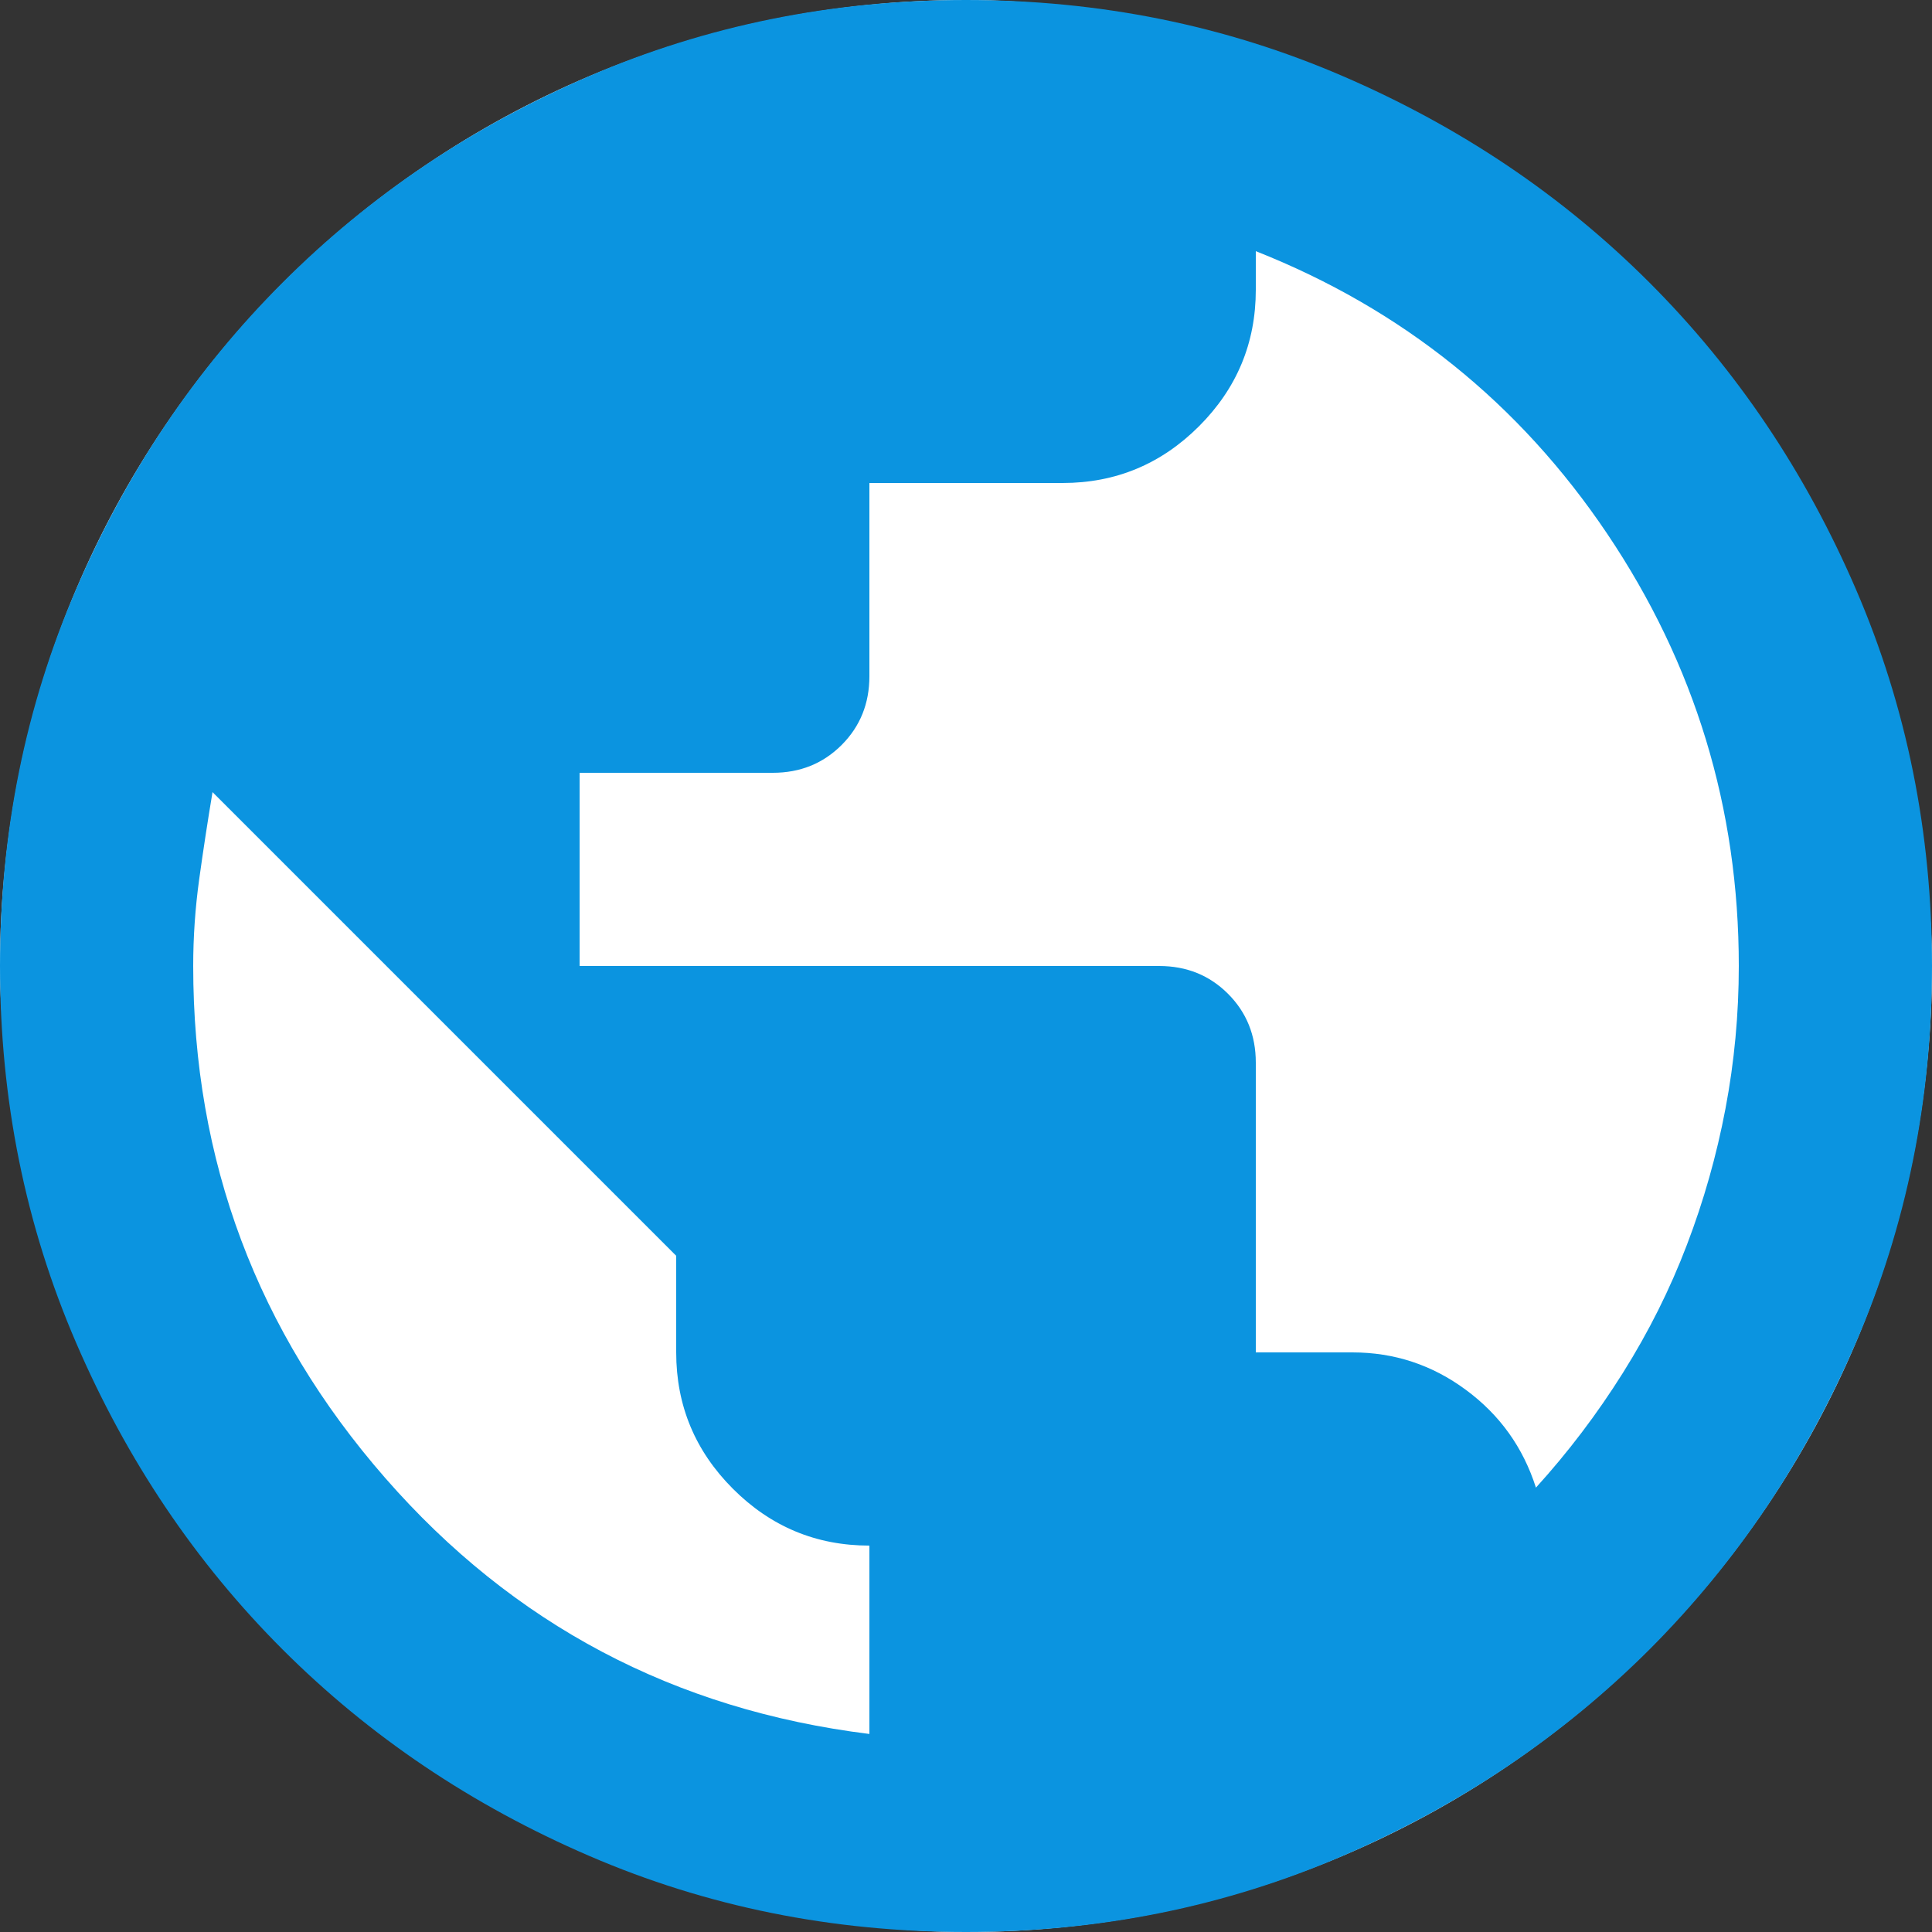
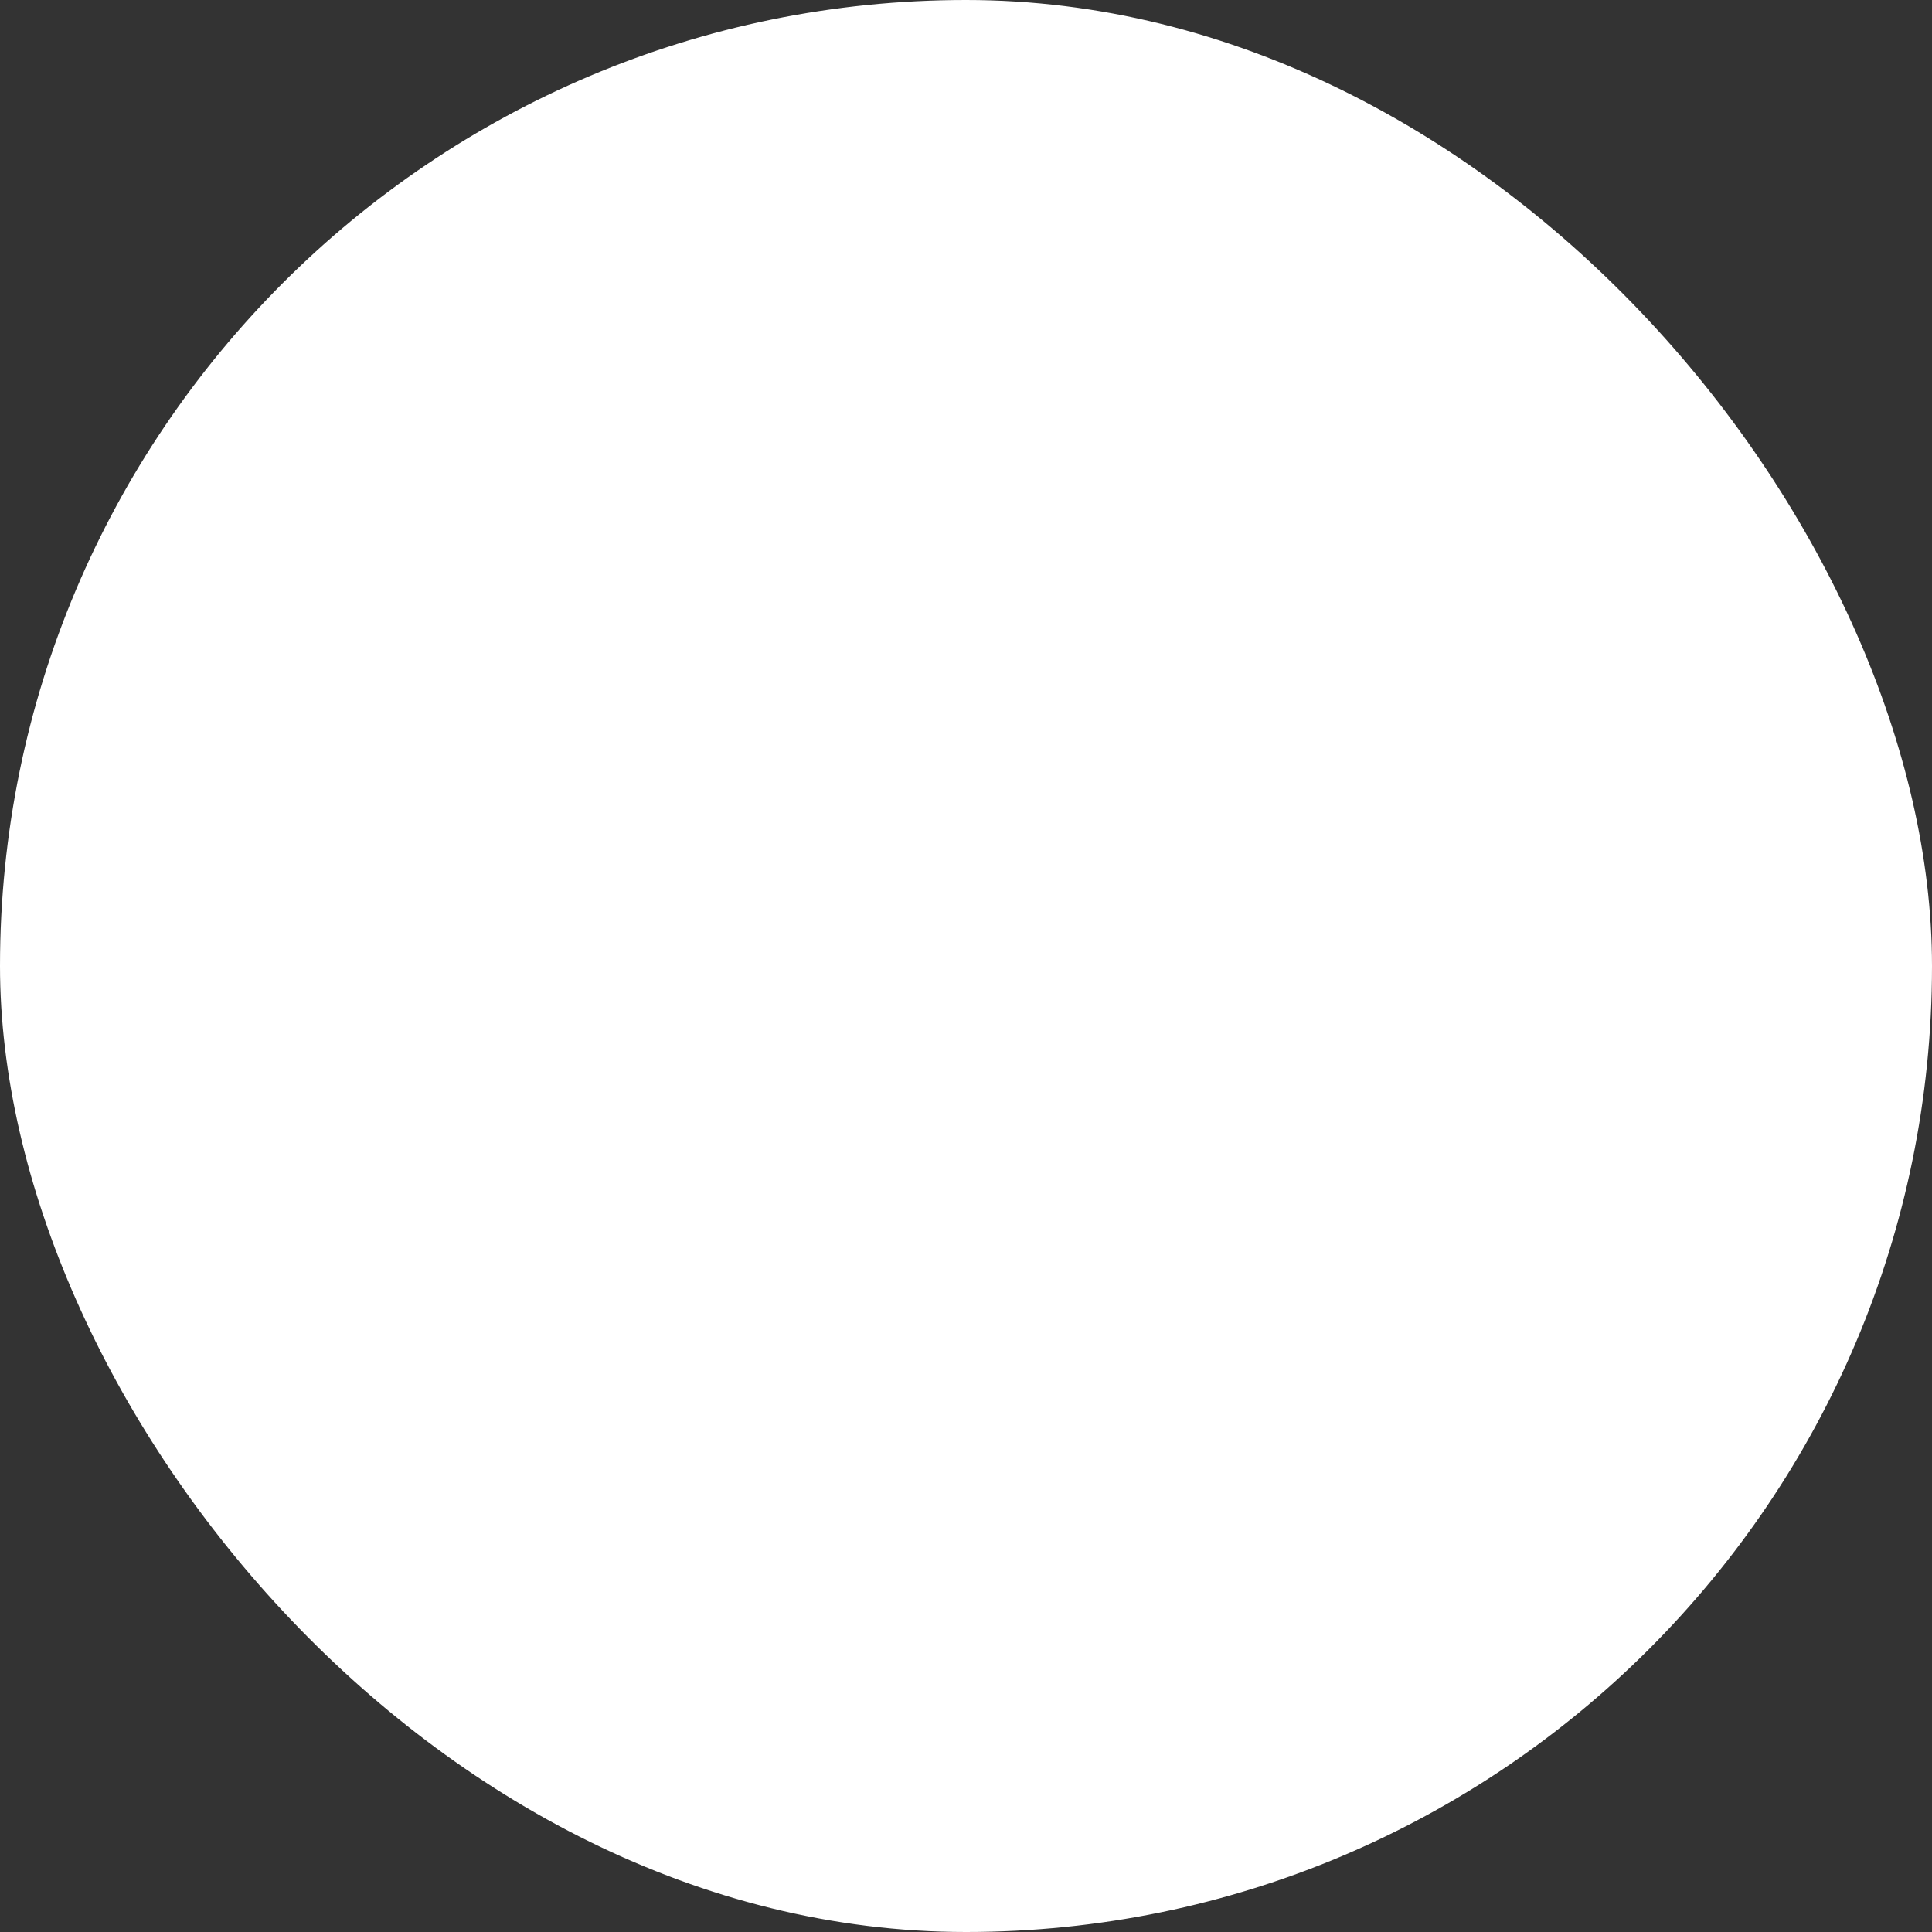
<svg xmlns="http://www.w3.org/2000/svg" width="26" height="26" viewBox="0 0 26 26" fill="none">
  <rect x="0" y="0" width="26" height="26" fill="#333333" stroke="none" />
  <rect width="26" height="26" rx="13" fill="white" />
-   <path d="M13 26C11.202 26 9.512 25.659 7.93 24.976C6.348 24.294 4.973 23.367 3.803 22.198C2.632 21.027 1.706 19.652 1.024 18.07C0.341 16.488 0 14.798 0 13C0 11.202 0.341 9.512 1.024 7.93C1.706 6.348 2.632 4.973 3.803 3.803C4.973 2.632 6.348 1.706 7.93 1.024C9.512 0.341 11.202 0 13 0C14.798 0 16.488 0.341 18.07 1.024C19.652 1.706 21.027 2.632 22.198 3.803C23.367 4.973 24.294 6.348 24.976 7.93C25.659 9.512 26 11.202 26 13C26 14.798 25.659 16.488 24.976 18.07C24.294 19.652 23.367 21.027 22.198 22.198C21.027 23.367 19.652 24.294 18.07 24.976C16.488 25.659 14.798 26 13 26ZM11.7 23.335V20.8C10.985 20.8 10.373 20.545 9.864 20.036C9.355 19.527 9.1 18.915 9.1 18.2V16.9L2.86 10.66C2.795 11.05 2.735 11.44 2.681 11.83C2.627 12.22 2.6 12.61 2.6 13C2.6 15.622 3.461 17.918 5.184 19.89C6.906 21.862 9.078 23.01 11.7 23.335ZM20.67 20.02C21.103 19.543 21.493 19.029 21.84 18.476C22.187 17.924 22.474 17.35 22.701 16.754C22.929 16.158 23.102 15.546 23.221 14.918C23.34 14.289 23.4 13.65 23.4 13C23.4 10.877 22.81 8.938 21.629 7.183C20.448 5.428 18.872 4.16 16.9 3.38V3.9C16.9 4.615 16.645 5.227 16.136 5.736C15.627 6.245 15.015 6.5 14.3 6.5H11.7V9.1C11.7 9.468 11.575 9.777 11.326 10.026C11.077 10.275 10.768 10.4 10.4 10.4H7.8V13H15.6C15.968 13 16.277 13.125 16.526 13.374C16.775 13.623 16.9 13.932 16.9 14.3V18.2H18.2C18.763 18.2 19.273 18.368 19.727 18.704C20.183 19.04 20.497 19.478 20.67 20.02Z" fill="#0B94E0" />
</svg>